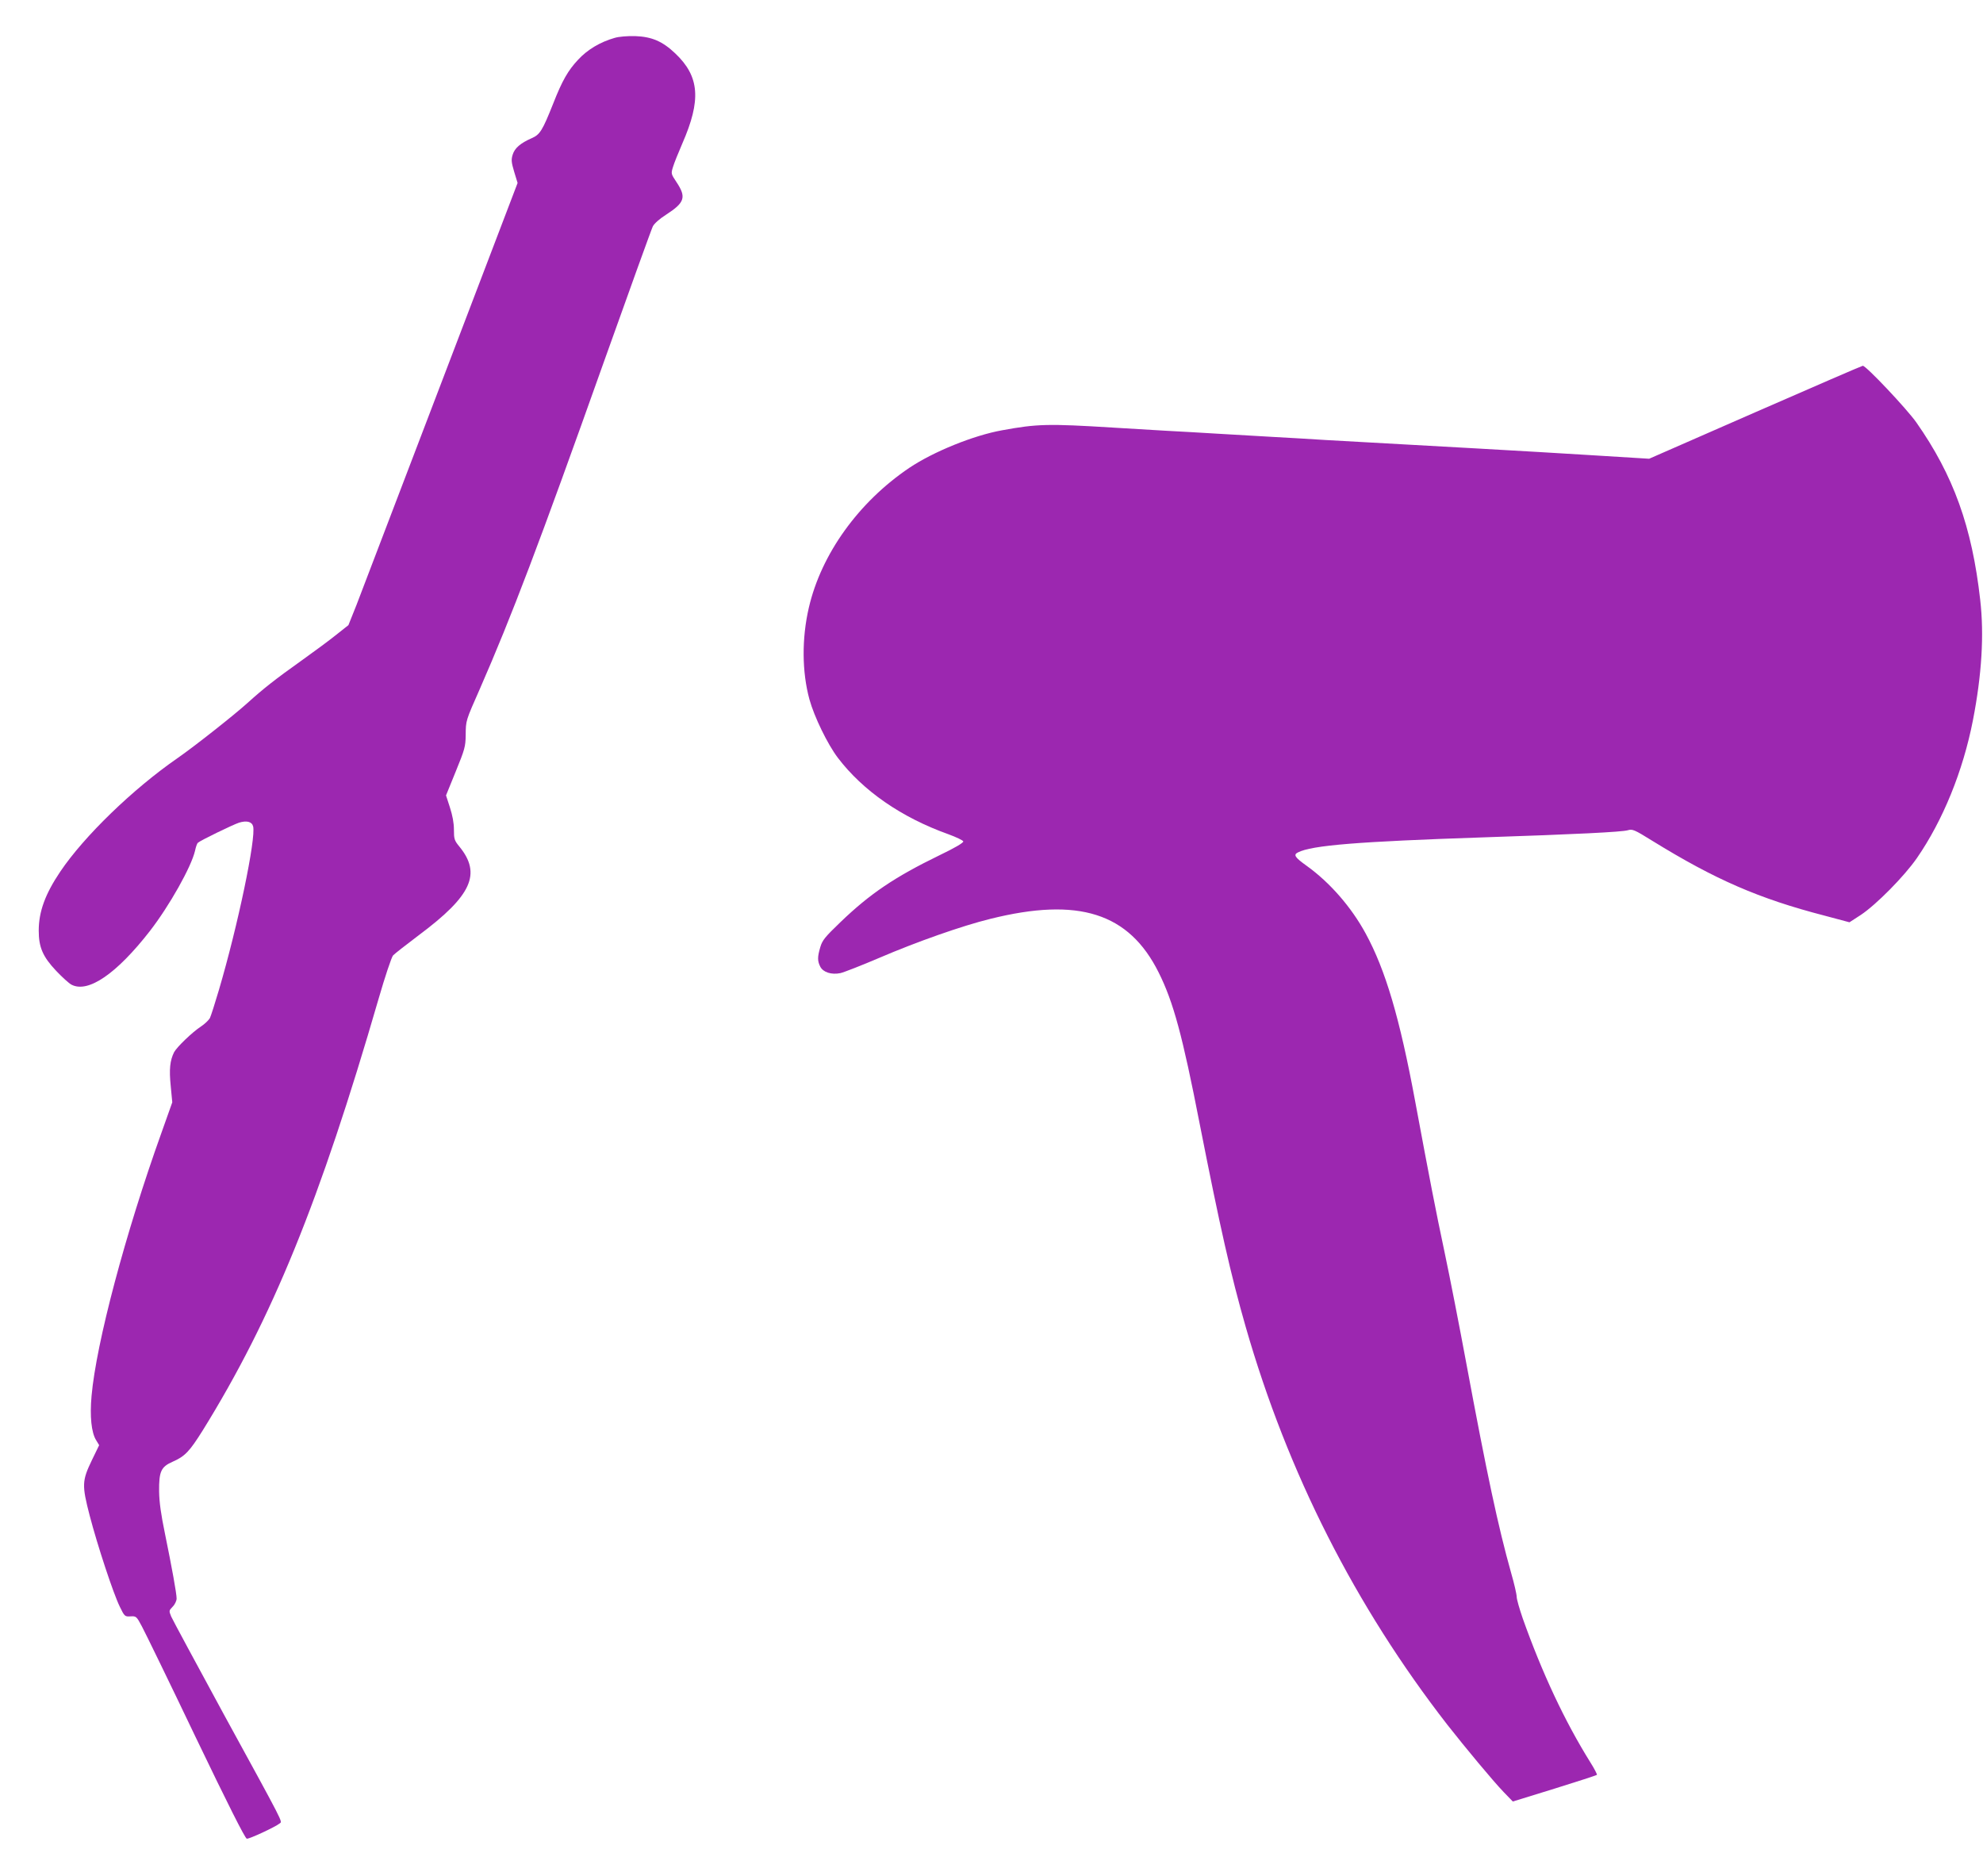
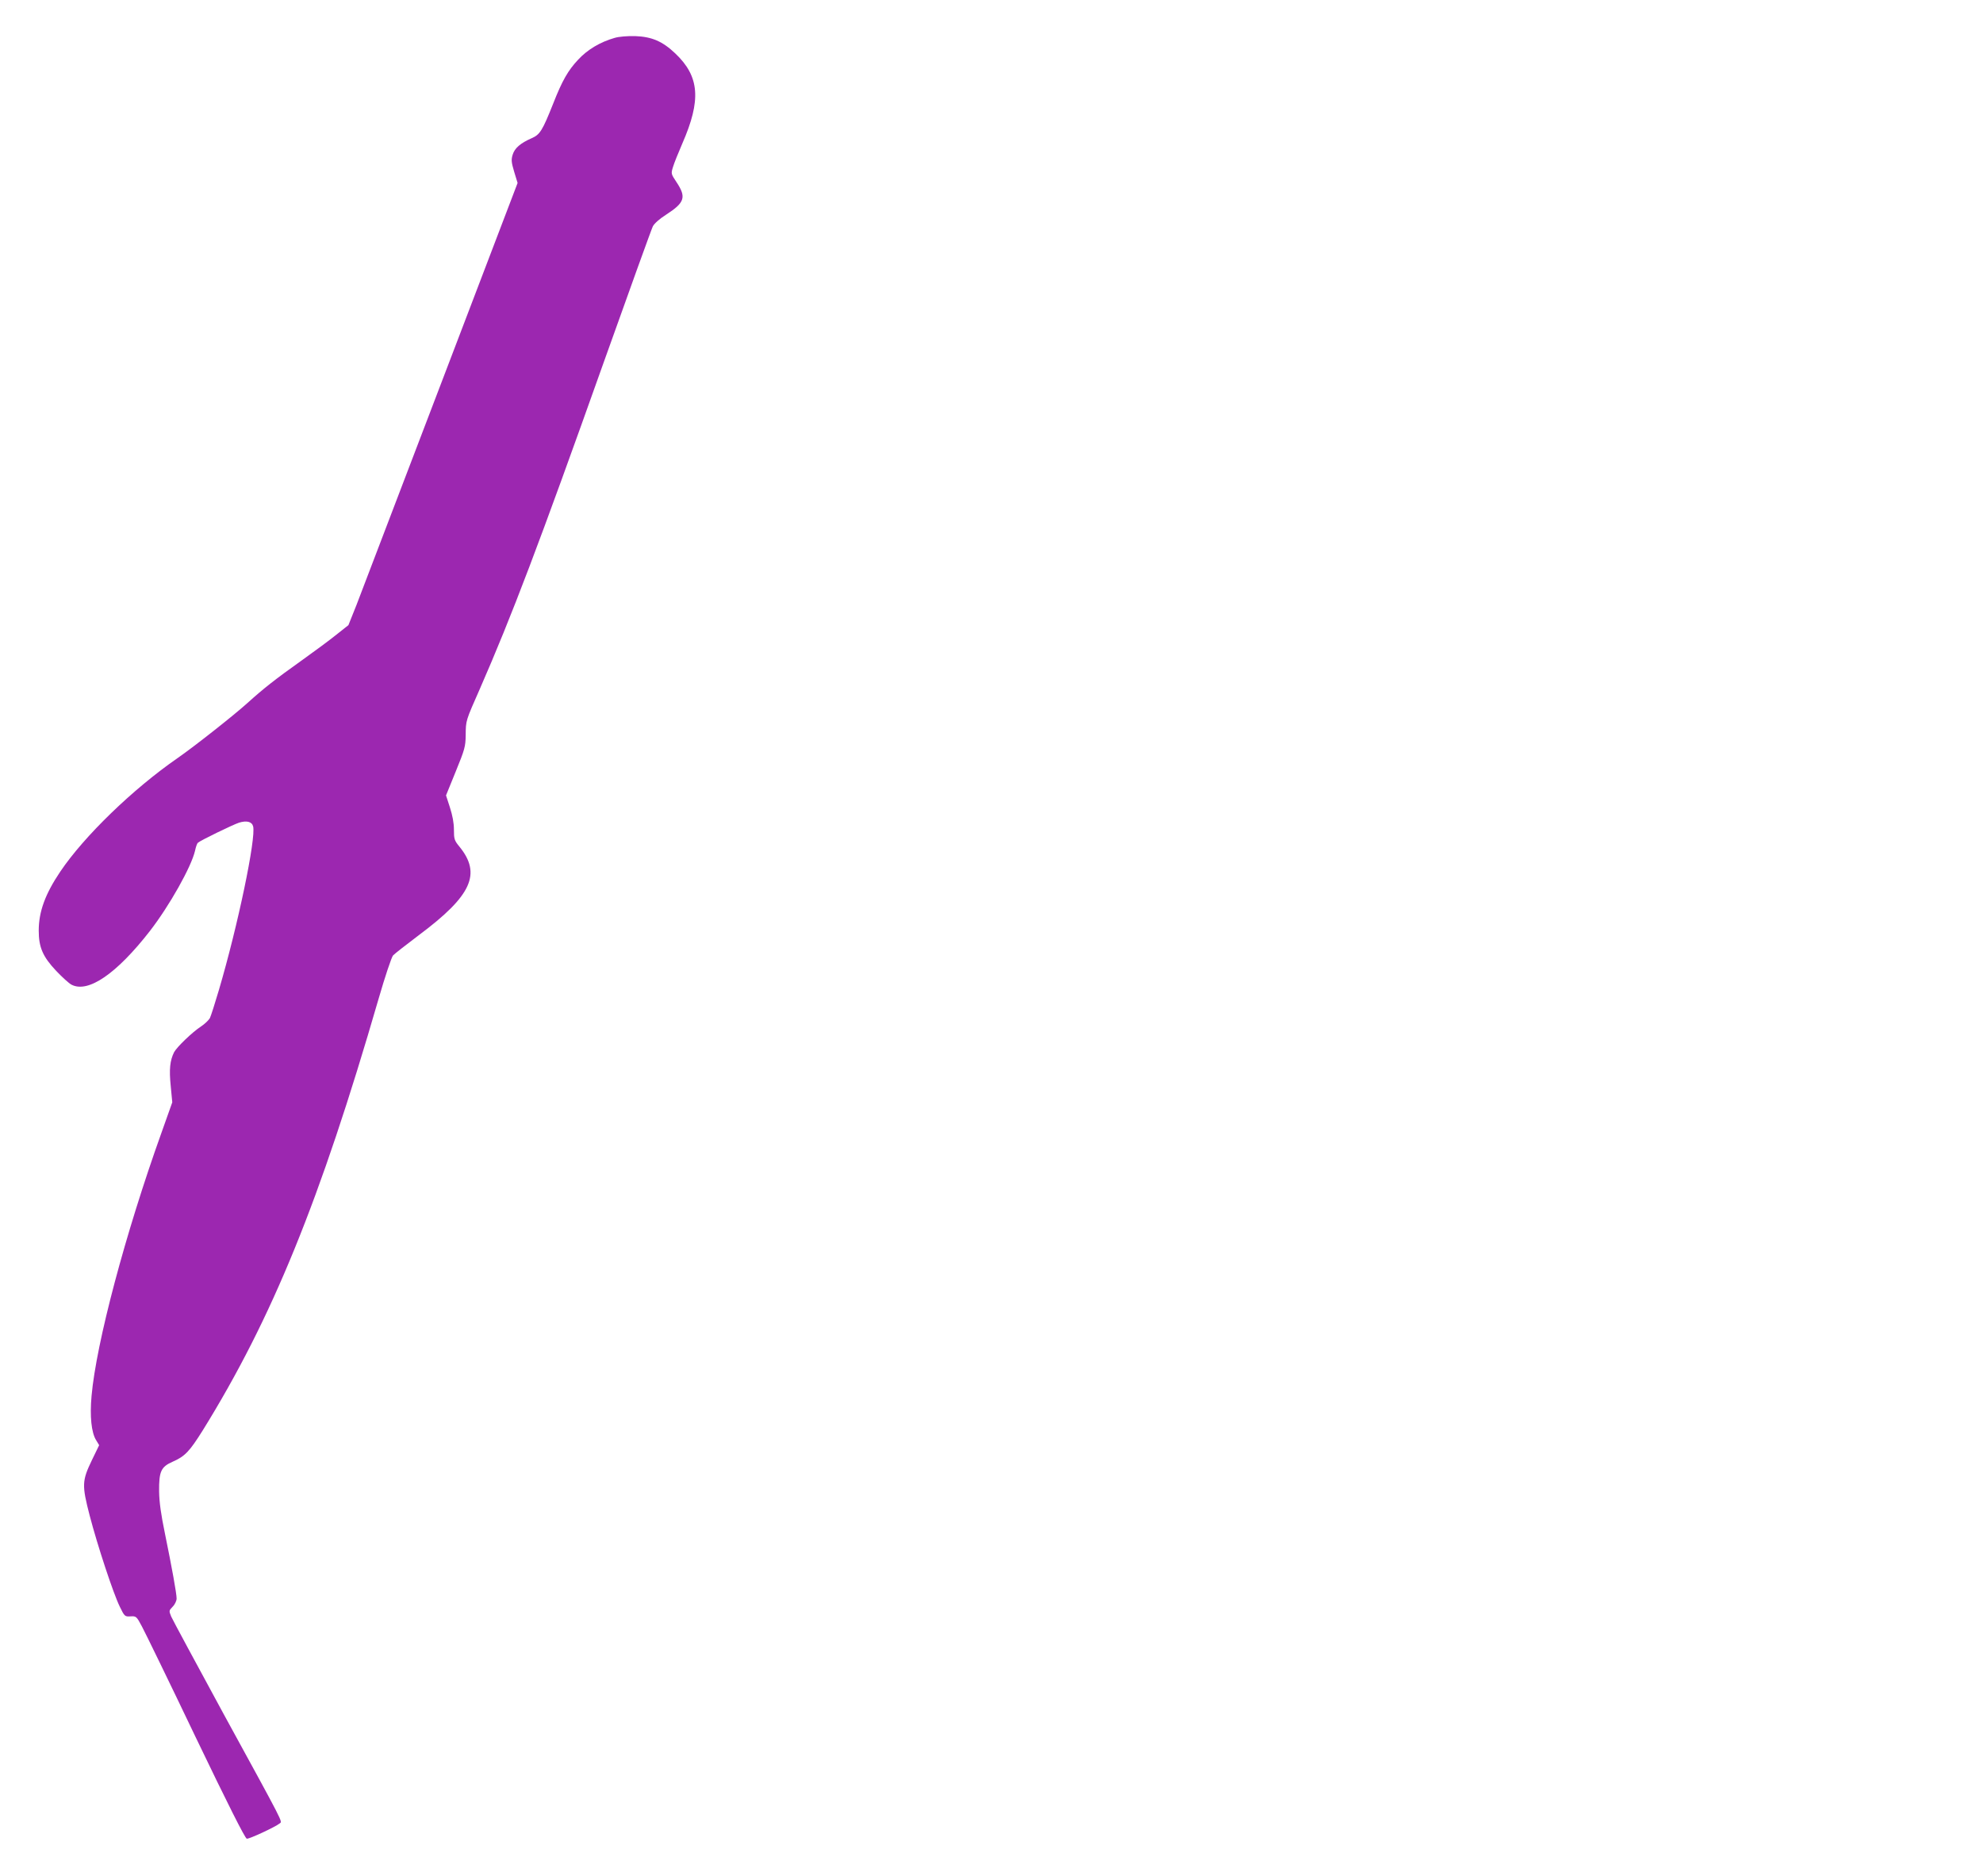
<svg xmlns="http://www.w3.org/2000/svg" version="1.0" width="1280pt" height="1211pt" viewBox="0 0 1280 1211" preserveAspectRatio="xMidYMid meet">
  <g transform="translate(0,1211) scale(0.1,-0.1)" fill="#9c27b0" stroke="none">
    <path d="M3966 11865 c-91 -26 -174 -75 -234 -140 -65 -69 -103 -135 -161 -283 -70 -176 -86 -201 -139 -224 -73 -32 -110 -64 -123 -107 -10 -33 -8 -49 10 -110 l22 -72 -495 -1297 c-272 -713 -517 -1355 -545 -1427 l-52 -130 -77 -61 c-42 -34 -142 -108 -222 -165 -173 -123 -249 -183 -352 -276 -86 -78 -346 -283 -453 -357 -286 -198 -601 -502 -756 -732 -97 -144 -139 -258 -139 -381 0 -108 27 -169 113 -260 39 -41 83 -81 99 -89 107 -55 290 70 505 346 127 164 268 415 292 519 5 24 13 47 18 51 14 14 226 117 266 130 49 15 83 7 91 -24 19 -77 -98 -639 -221 -1056 -25 -85 -51 -166 -58 -181 -8 -14 -33 -38 -57 -54 -57 -37 -156 -133 -174 -166 -27 -54 -33 -110 -22 -219 l10 -105 -70 -197 c-233 -650 -421 -1358 -451 -1698 -12 -133 -1 -236 29 -285 l20 -33 -47 -97 c-64 -133 -65 -161 -14 -358 51 -195 152 -501 194 -587 31 -64 33 -65 69 -63 37 2 39 1 74 -65 20 -37 177 -359 348 -717 206 -429 318 -651 329 -653 15 -3 185 76 213 99 17 14 33 -17 -362 705 -177 326 -330 609 -339 630 -15 37 -15 38 10 64 14 14 25 38 25 52 0 33 -30 198 -75 418 -26 126 -37 203 -38 275 -1 127 12 157 87 190 80 35 109 66 195 203 448 723 756 1479 1135 2786 41 142 83 267 93 279 10 11 86 70 168 132 340 254 404 395 260 571 -32 39 -35 48 -35 109 0 44 -9 91 -26 144 l-25 77 63 155 c58 142 63 160 64 234 1 96 -1 89 92 300 203 464 382 934 797 2101 167 468 310 865 319 883 10 19 44 49 85 75 122 79 133 113 66 213 -34 51 -34 53 -21 95 7 24 34 91 60 151 123 281 112 433 -45 582 -82 78 -151 108 -259 112 -51 1 -105 -3 -134 -12z" />
-     <path d="M11330 9449 l-685 -300 -65 4 c-36 2 -182 11 -325 20 -143 9 -465 28 -715 42 -518 29 -742 41 -985 55 -93 6 -246 15 -340 20 -93 5 -249 14 -345 20 -96 6 -254 15 -350 20 -96 6 -247 15 -335 20 -421 26 -491 24 -715 -17 -186 -33 -446 -139 -601 -243 -327 -221 -568 -556 -648 -902 -46 -198 -45 -414 4 -593 31 -112 117 -289 183 -376 162 -213 410 -385 712 -493 52 -19 96 -40 98 -47 1 -9 -55 -42 -155 -90 -288 -140 -448 -248 -639 -432 -99 -95 -116 -116 -129 -160 -19 -64 -19 -90 0 -127 19 -36 72 -53 130 -41 22 5 135 49 252 99 240 103 532 206 715 251 570 142 895 39 1087 -346 95 -190 154 -408 265 -978 131 -665 200 -972 297 -1310 271 -943 707 -1802 1301 -2567 117 -149 294 -362 364 -435 l59 -61 269 83 c148 46 271 86 274 89 2 3 -16 39 -42 80 -166 266 -312 578 -437 930 -21 61 -39 124 -39 139 0 16 -16 86 -36 155 -83 295 -156 636 -290 1357 -42 226 -104 545 -139 710 -59 278 -95 465 -190 975 -100 540 -192 850 -320 1085 -93 171 -231 329 -380 436 -77 55 -88 72 -57 87 89 46 390 70 1192 97 607 20 899 35 937 46 30 9 41 5 160 -69 404 -249 685 -372 1110 -482 l161 -43 74 48 c99 66 280 249 361 366 168 243 298 562 362 890 57 293 73 551 47 777 -53 472 -173 804 -412 1145 -61 87 -326 368 -346 366 -5 0 -317 -135 -694 -300z" />
  </g>
</svg>